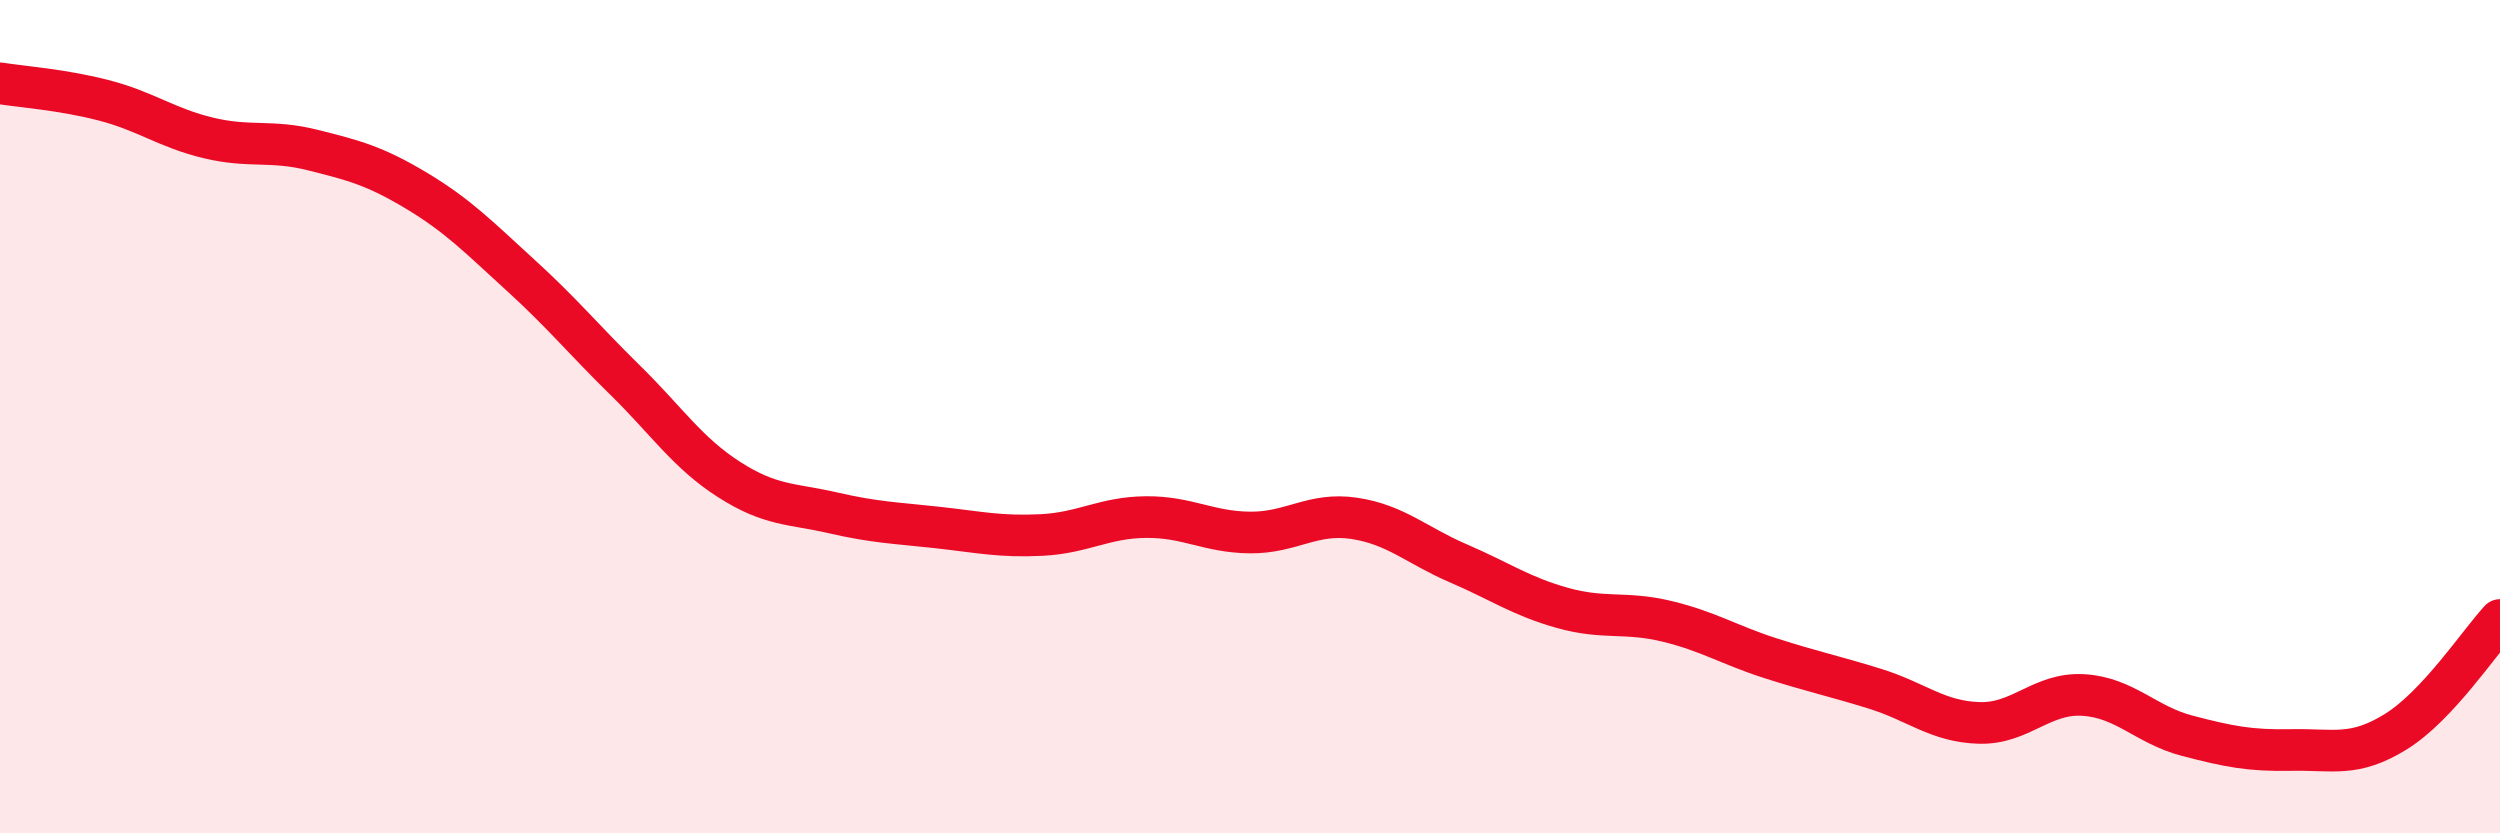
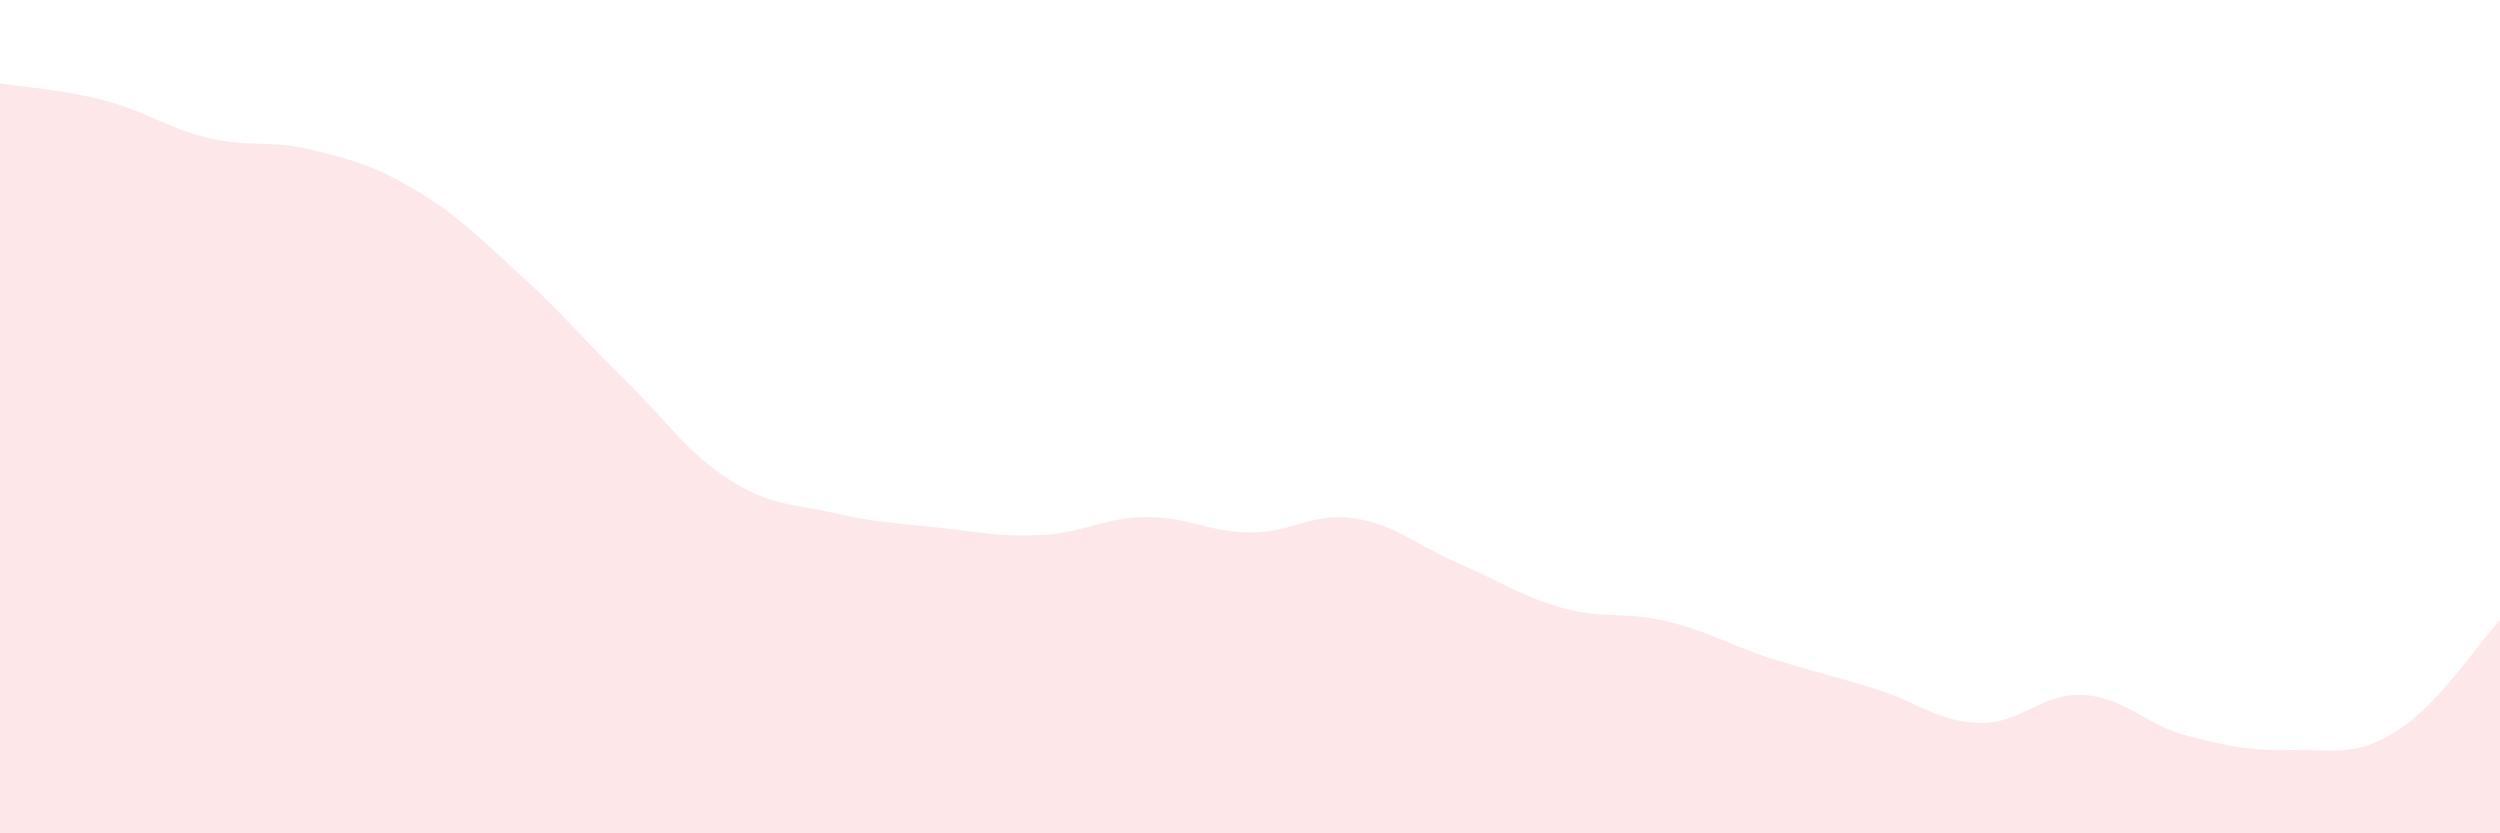
<svg xmlns="http://www.w3.org/2000/svg" width="60" height="20" viewBox="0 0 60 20">
  <path d="M 0,2 C 0.5,2.08 1.5,2.15 2.5,2.41 C 3.5,2.67 4,3.07 5,3.31 C 6,3.55 6.5,3.35 7.5,3.6 C 8.5,3.85 9,3.98 10,4.58 C 11,5.18 11.5,5.7 12.5,6.61 C 13.5,7.52 14,8.14 15,9.12 C 16,10.1 16.5,10.87 17.5,11.51 C 18.5,12.15 19,12.08 20,12.31 C 21,12.54 21.5,12.55 22.5,12.66 C 23.5,12.77 24,12.89 25,12.84 C 26,12.79 26.5,12.42 27.5,12.41 C 28.5,12.4 29,12.77 30,12.78 C 31,12.79 31.5,12.29 32.5,12.44 C 33.5,12.59 34,13.09 35,13.52 C 36,13.95 36.5,14.31 37.5,14.59 C 38.5,14.87 39,14.67 40,14.91 C 41,15.15 41.5,15.48 42.5,15.8 C 43.5,16.12 44,16.22 45,16.53 C 46,16.84 46.5,17.32 47.5,17.35 C 48.5,17.38 49,16.62 50,16.68 C 51,16.74 51.5,17.4 52.5,17.66 C 53.5,17.92 54,18.02 55,18 C 56,17.98 56.5,18.18 57.5,17.56 C 58.5,16.94 59.5,15.42 60,14.88L60 20L0 20Z" fill="#EB0A25" opacity="0.1" stroke-linecap="round" stroke-linejoin="round" />
-   <path d="M 0,2 C 0.5,2.08 1.5,2.15 2.5,2.41 C 3.5,2.67 4,3.07 5,3.31 C 6,3.55 6.5,3.35 7.5,3.6 C 8.5,3.85 9,3.98 10,4.58 C 11,5.18 11.5,5.7 12.5,6.61 C 13.5,7.52 14,8.14 15,9.12 C 16,10.1 16.5,10.87 17.5,11.51 C 18.5,12.15 19,12.08 20,12.31 C 21,12.54 21.5,12.55 22.5,12.66 C 23.5,12.77 24,12.89 25,12.84 C 26,12.79 26.5,12.42 27.5,12.41 C 28.5,12.4 29,12.77 30,12.78 C 31,12.79 31.5,12.29 32.5,12.44 C 33.5,12.59 34,13.09 35,13.52 C 36,13.95 36.5,14.31 37.5,14.59 C 38.5,14.87 39,14.67 40,14.91 C 41,15.15 41.5,15.48 42.5,15.8 C 43.5,16.12 44,16.22 45,16.53 C 46,16.84 46.5,17.32 47.5,17.35 C 48.5,17.38 49,16.62 50,16.68 C 51,16.74 51.5,17.4 52.5,17.66 C 53.5,17.92 54,18.02 55,18 C 56,17.98 56.5,18.18 57.5,17.56 C 58.5,16.94 59.5,15.42 60,14.88" stroke="#EB0A25" stroke-width="1" fill="none" stroke-linecap="round" stroke-linejoin="round" />
</svg>